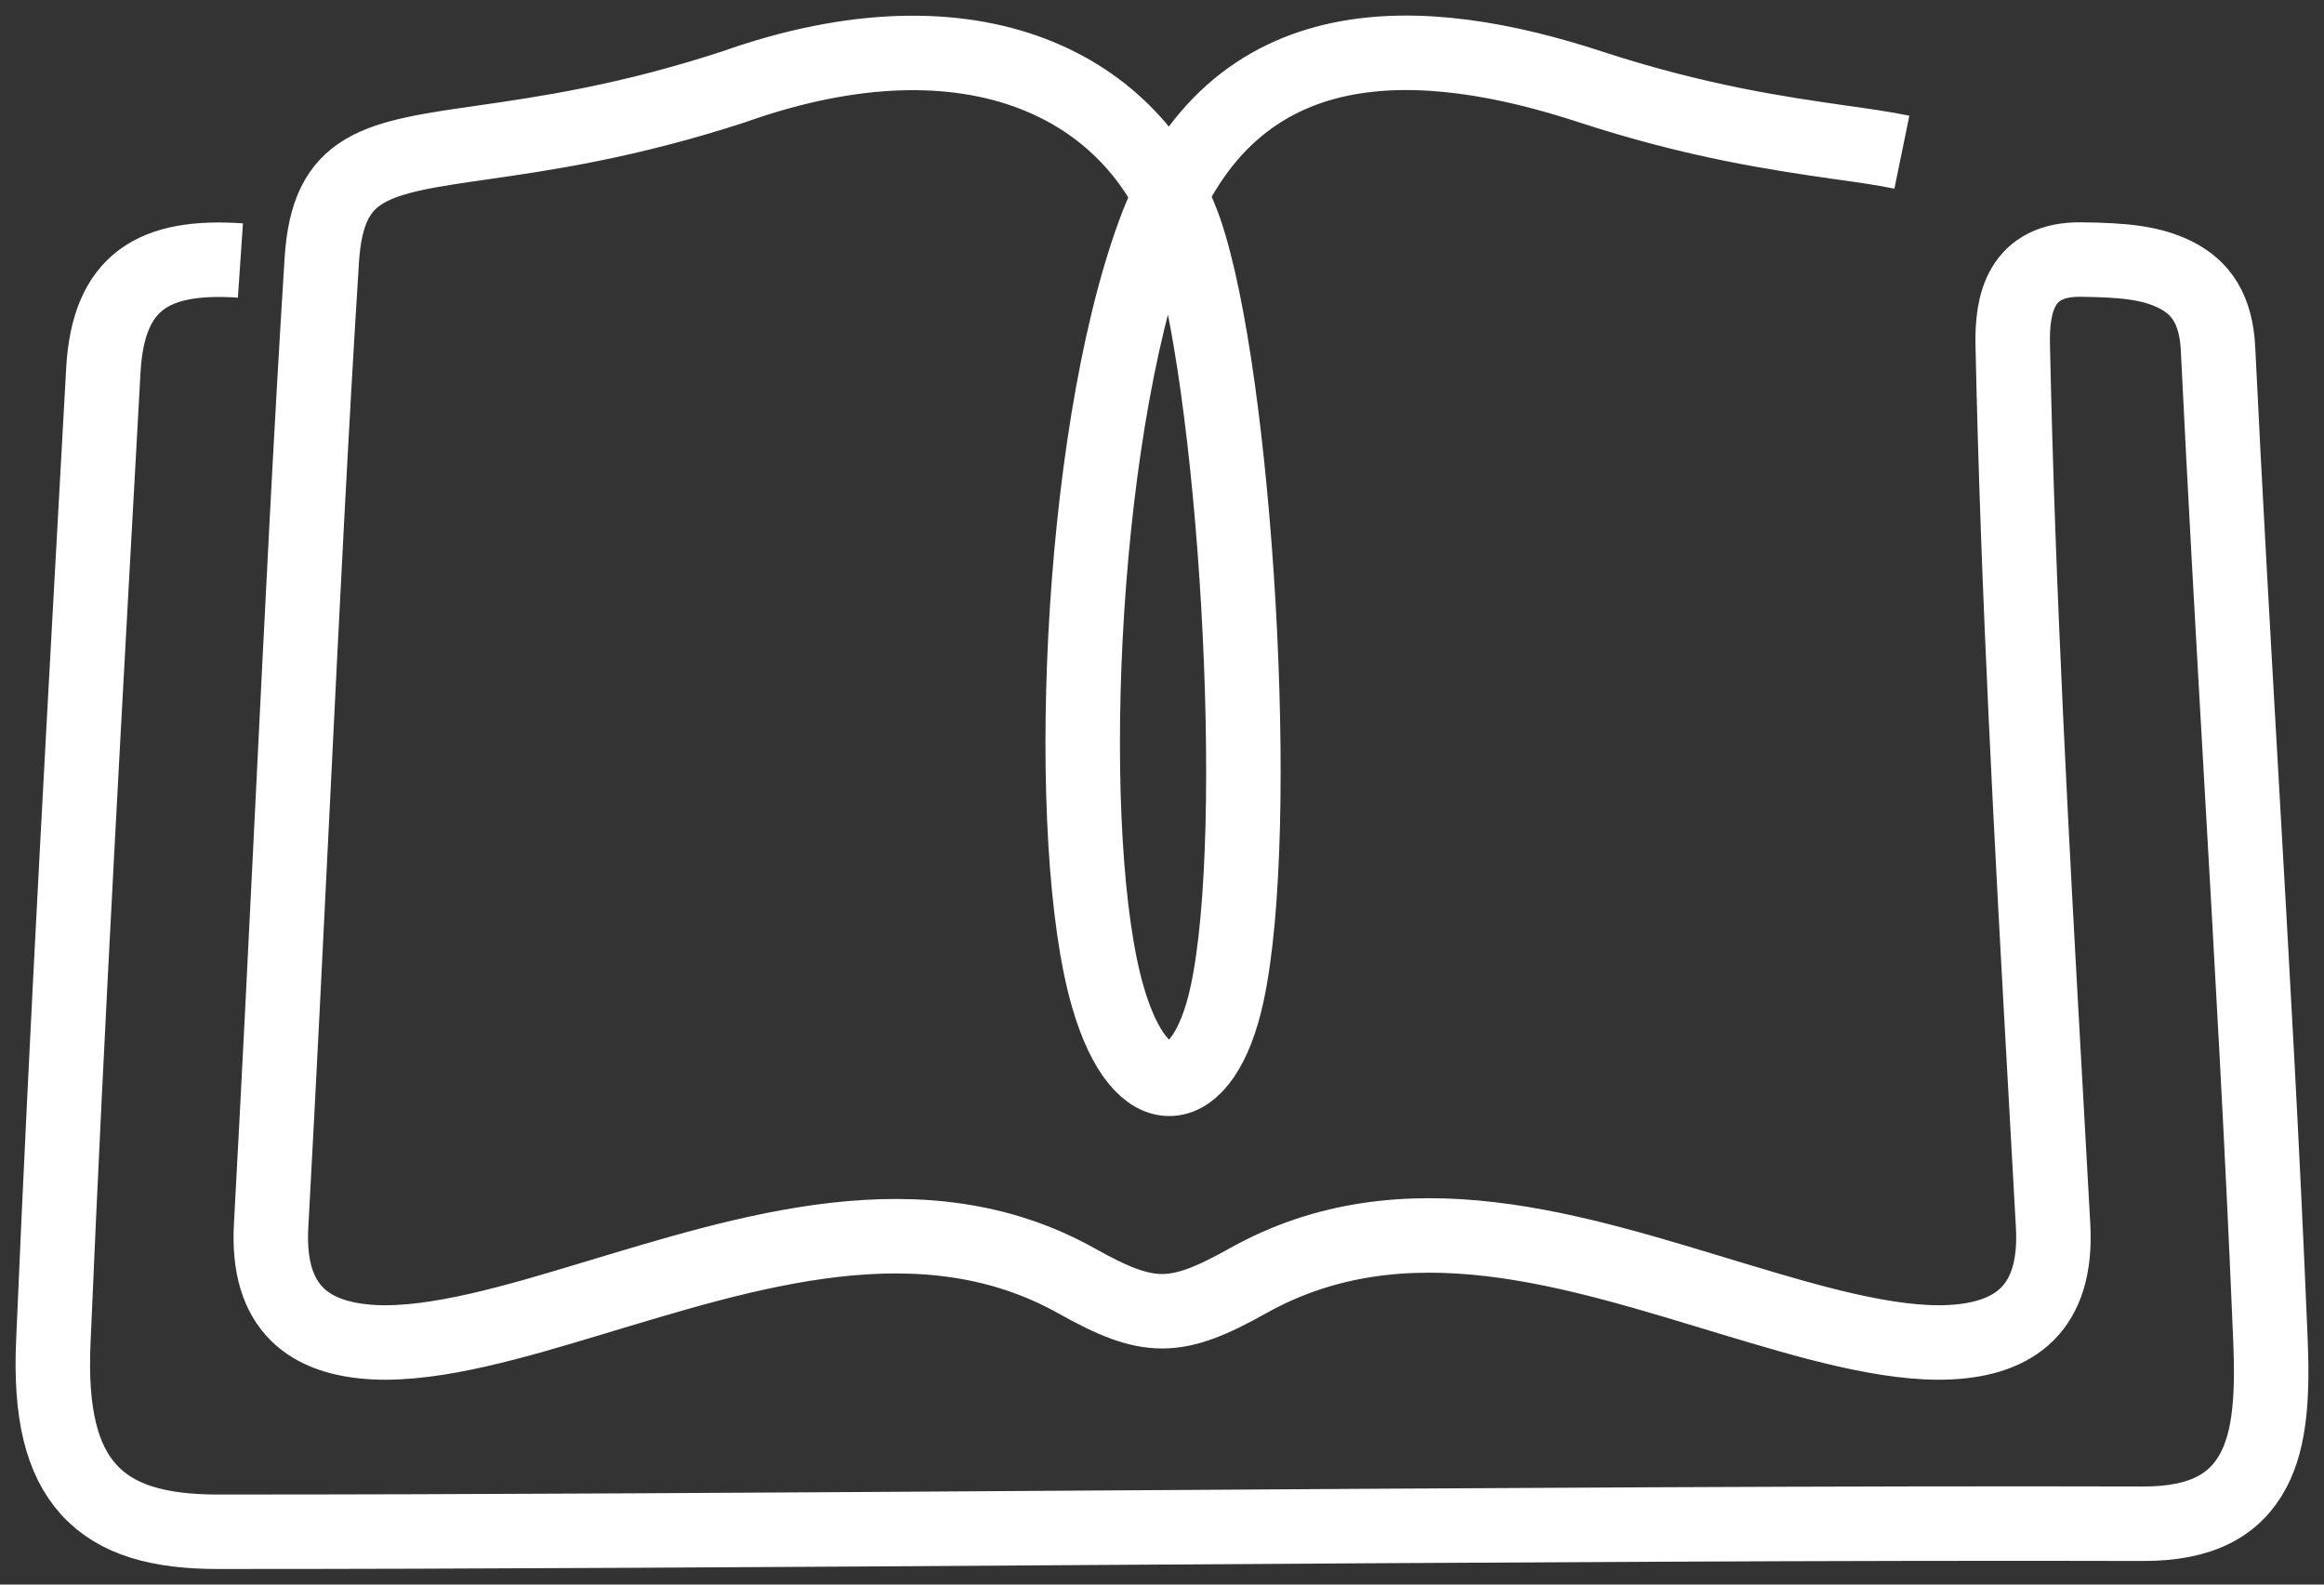
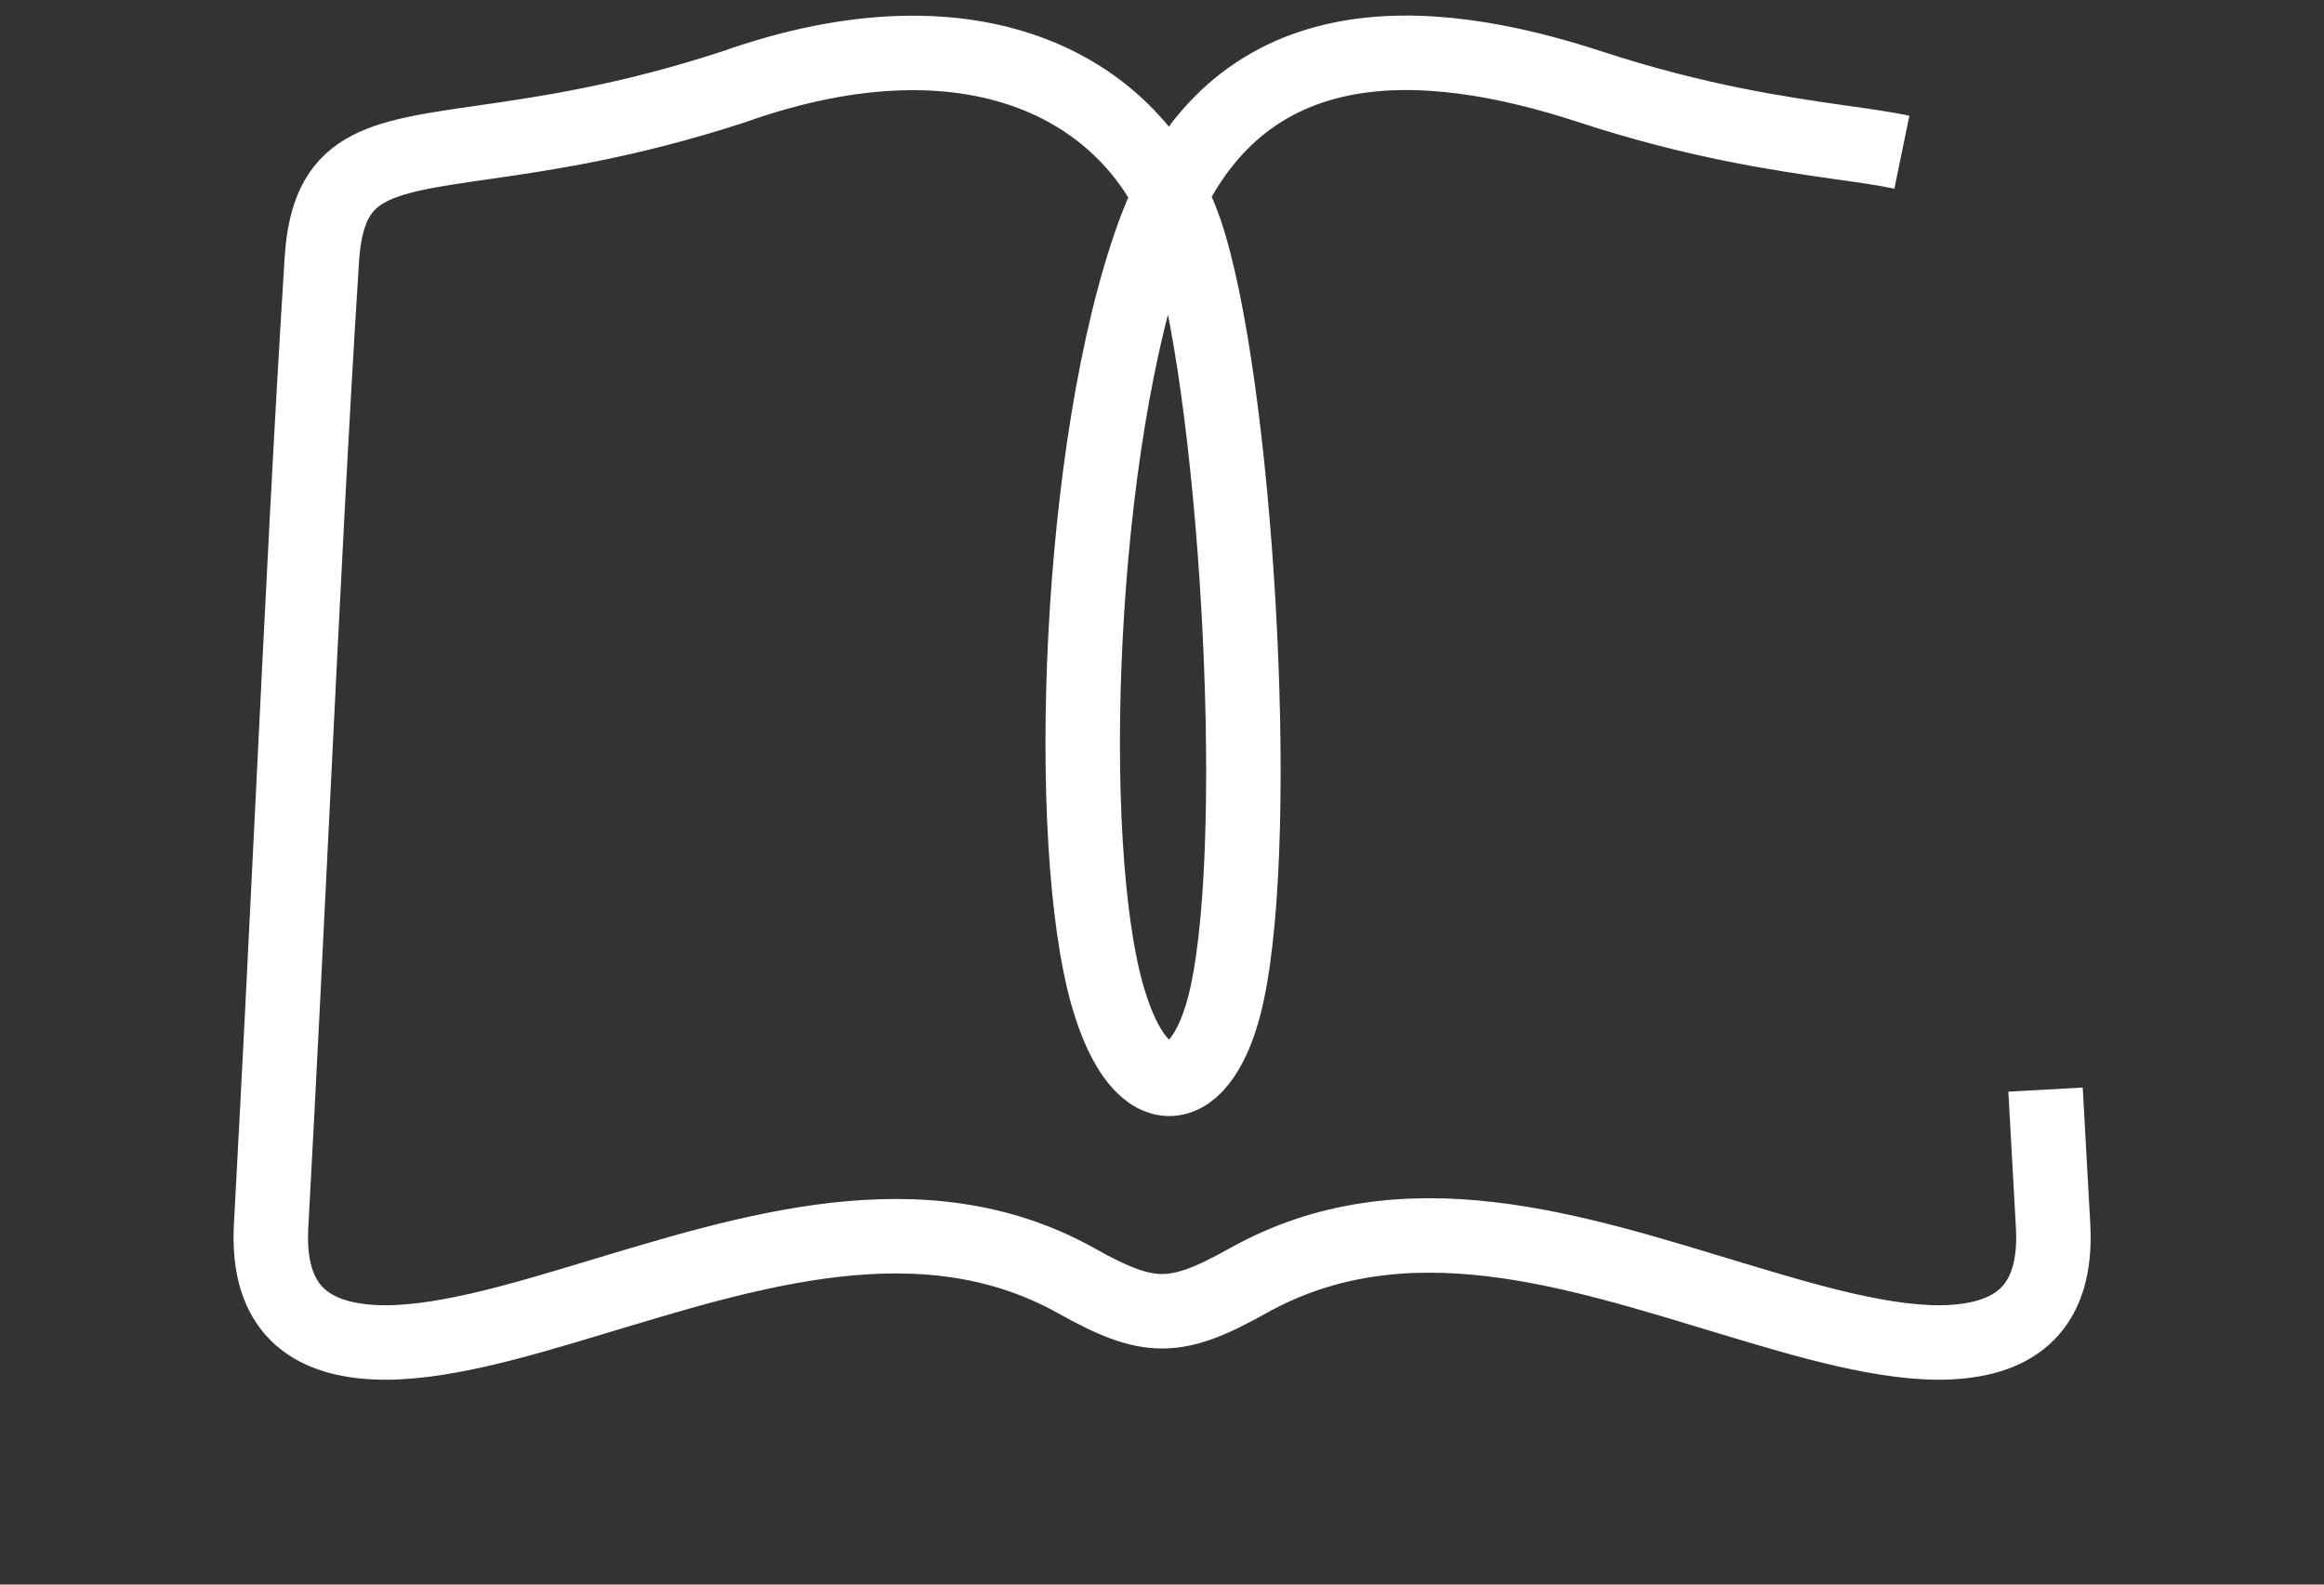
<svg xmlns="http://www.w3.org/2000/svg" width="44" height="30" fill="none">
  <rect width="100%" height="100%" fill="#333333" stroke="none" />
-   <path d="M36.008 2.881c-.341-.07-.721-.124-1.158-.185-1.156-.166-2.713-.389-4.735-1.05-3.132-1.027-6.782-1.292-8.27 2.783-1.448 3.97-1.711 11.55-.87 14.444.628 2.163 1.812 1.985 2.254-.04.688-3.147.157-11.712-.796-14.474-.934-2.67-3.951-4.343-8.545-2.714-2.028.661-3.583.884-4.737 1.05-2.04.293-2.943.423-3.058 2.223-.2 3.152-.372 6.634-.554 10.334-.125 2.55-.256 5.204-.406 7.954-.086 1.575.735 2.14 1.944 2.205 1.18.062 2.732-.405 4.09-.814 2.987-.897 6.292-1.982 9.213-.348 1.371.768 1.874.768 3.245 0 2.97-1.662 6.202-.557 9.213.349 1.356.408 2.909.875 4.09.813 1.208-.064 2.03-.63 1.943-2.206l-.143-2.576c-.26-4.63-.525-9.488-.621-14.1-.018-.785.154-1.635 1.308-1.615.785.01 1.3.058 1.753.278.509.247.79.672.826 1.413.131 2.726.286 5.412.439 8.09.202 3.519.403 7.024.553 10.666.043 1.03 0 1.871-.323 2.478-.348.653-.978 1.012-2.092 1.009-5.417-.016-12.71.03-19.857.076-6.036.04-11.97.078-16.586.076-1.118 0-1.922-.22-2.447-.798-.515-.568-.729-1.45-.672-2.78.26-6.14.61-12.28.948-18.415.094-1.68.955-2.187 2.595-2.075" stroke="#fff" stroke-width="1.41" stroke-miterlimit="10" />
+   <path d="M36.008 2.881c-.341-.07-.721-.124-1.158-.185-1.156-.166-2.713-.389-4.735-1.05-3.132-1.027-6.782-1.292-8.27 2.783-1.448 3.97-1.711 11.55-.87 14.444.628 2.163 1.812 1.985 2.254-.04.688-3.147.157-11.712-.796-14.474-.934-2.67-3.951-4.343-8.545-2.714-2.028.661-3.583.884-4.737 1.05-2.04.293-2.943.423-3.058 2.223-.2 3.152-.372 6.634-.554 10.334-.125 2.55-.256 5.204-.406 7.954-.086 1.575.735 2.14 1.944 2.205 1.18.062 2.732-.405 4.09-.814 2.987-.897 6.292-1.982 9.213-.348 1.371.768 1.874.768 3.245 0 2.97-1.662 6.202-.557 9.213.349 1.356.408 2.909.875 4.09.813 1.208-.064 2.03-.63 1.943-2.206l-.143-2.576" stroke="#fff" stroke-width="1.41" stroke-miterlimit="10" />
</svg>